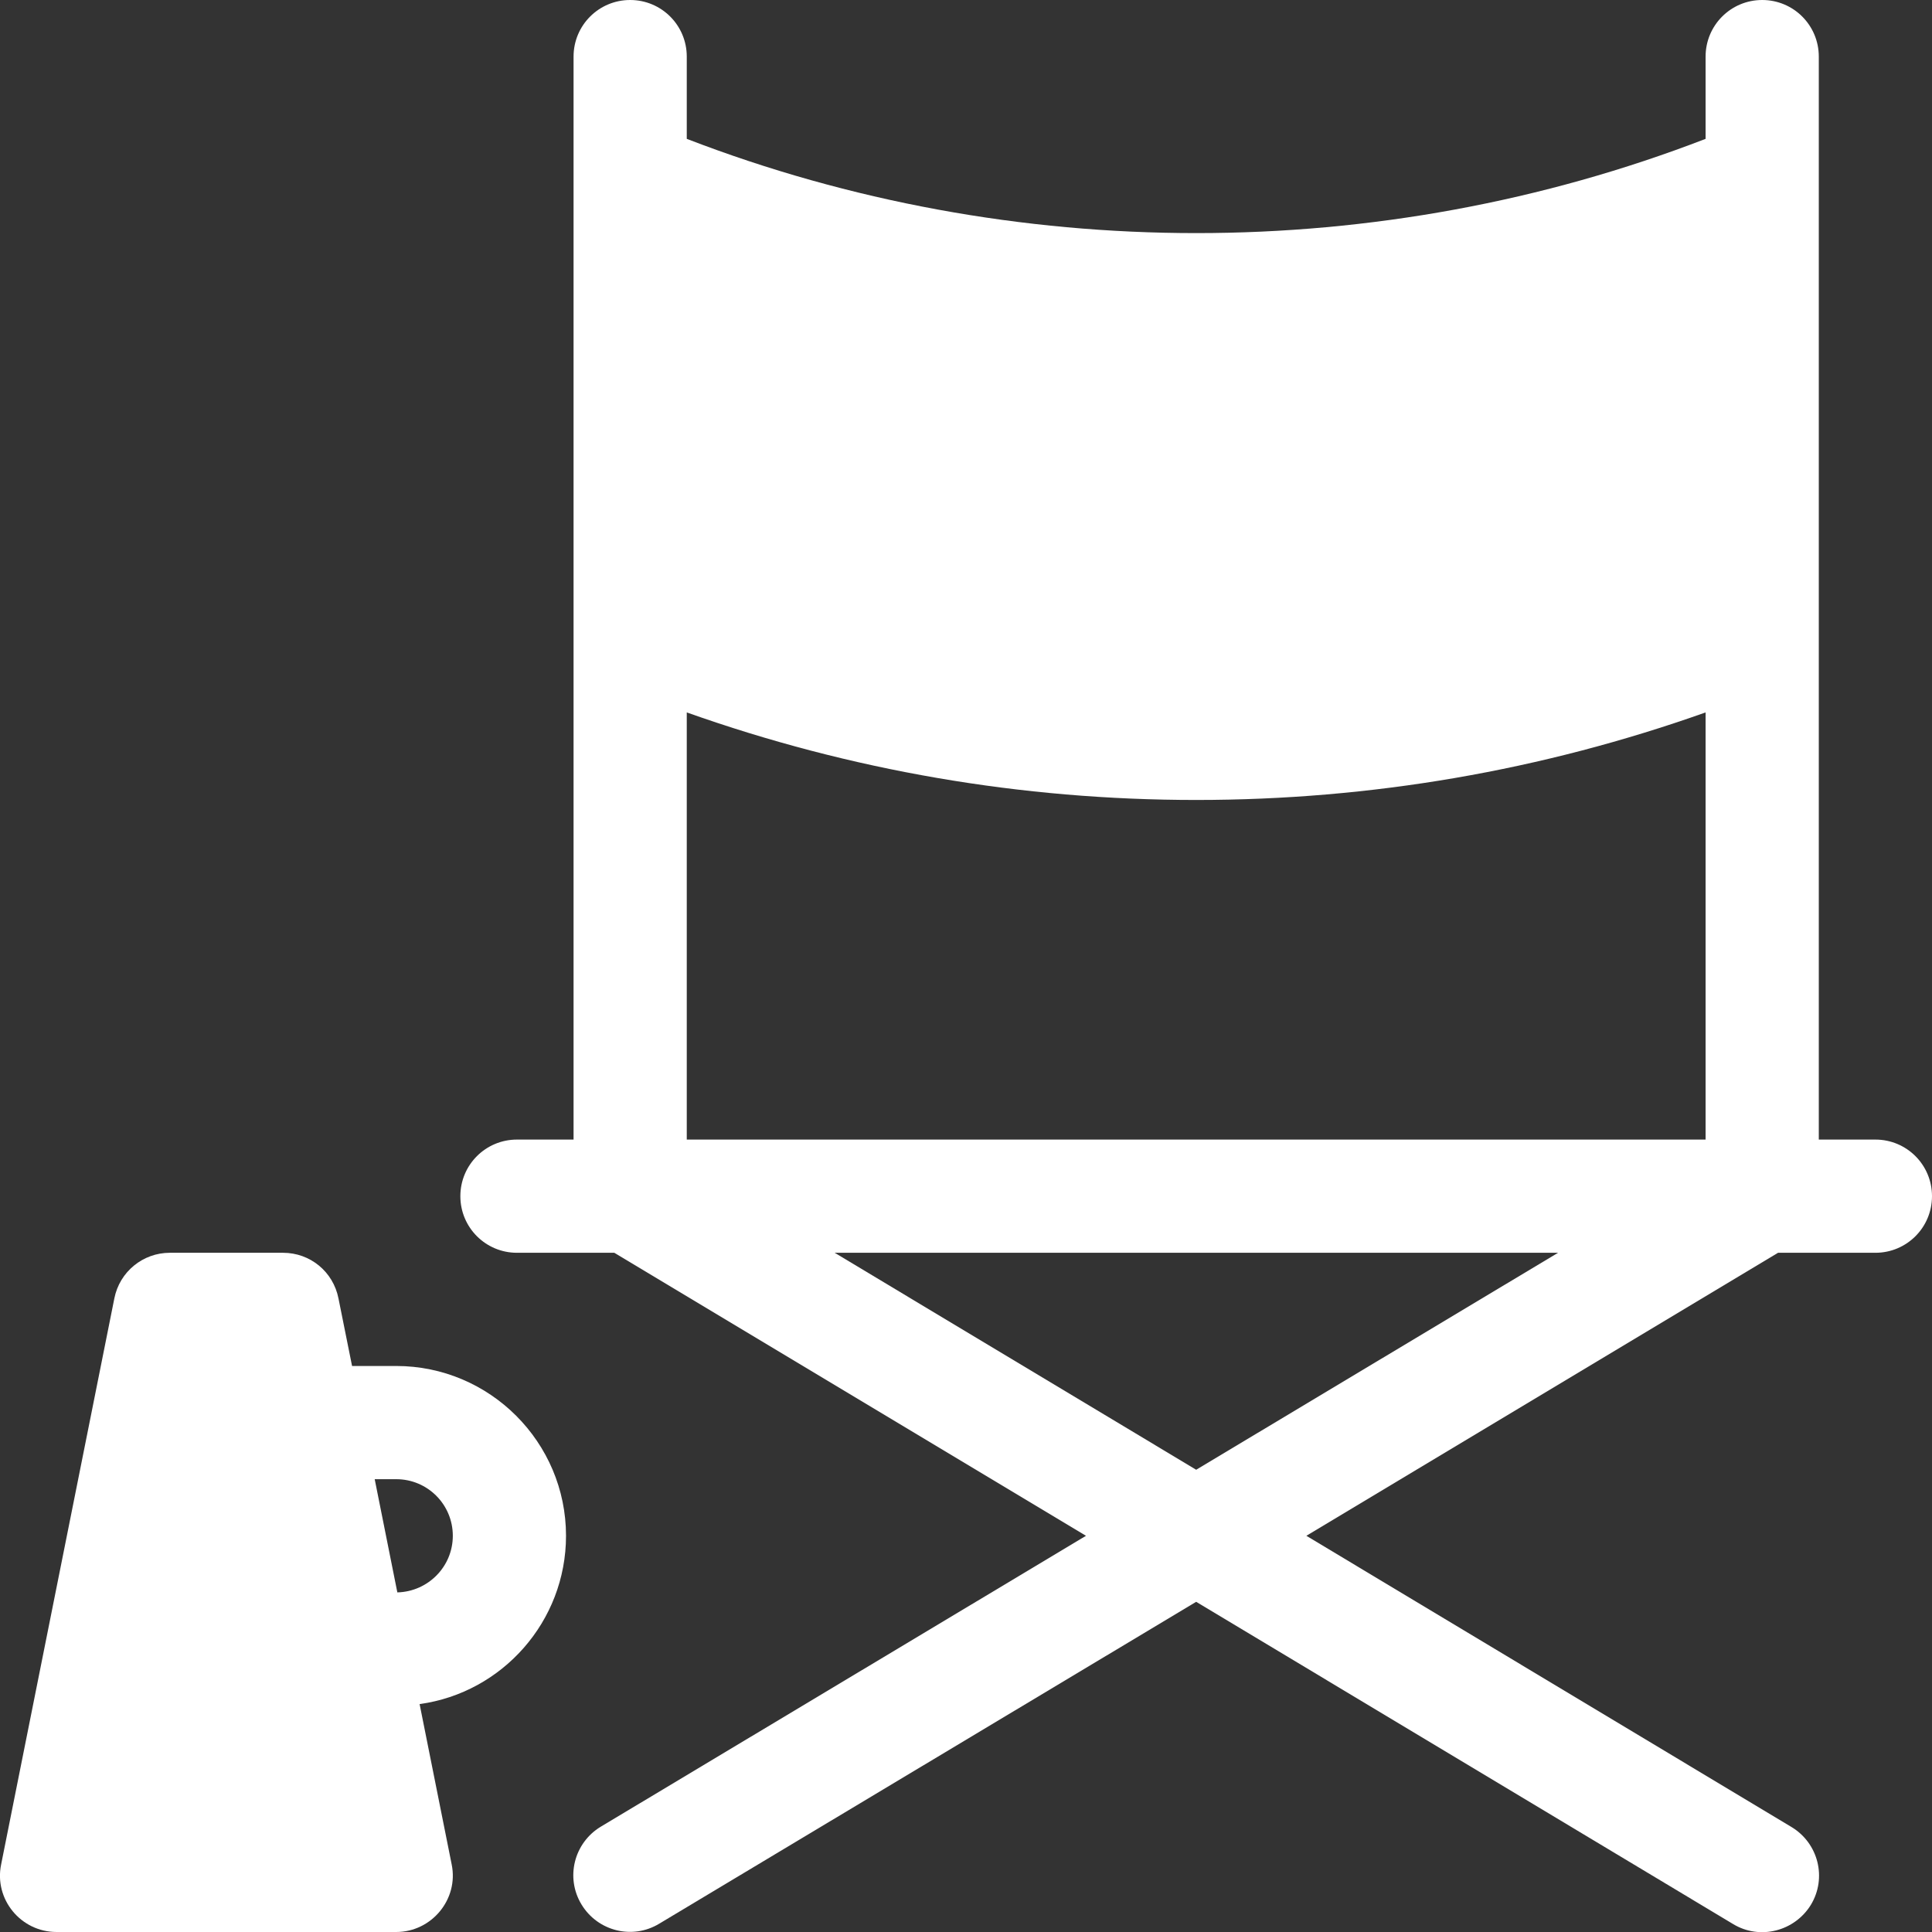
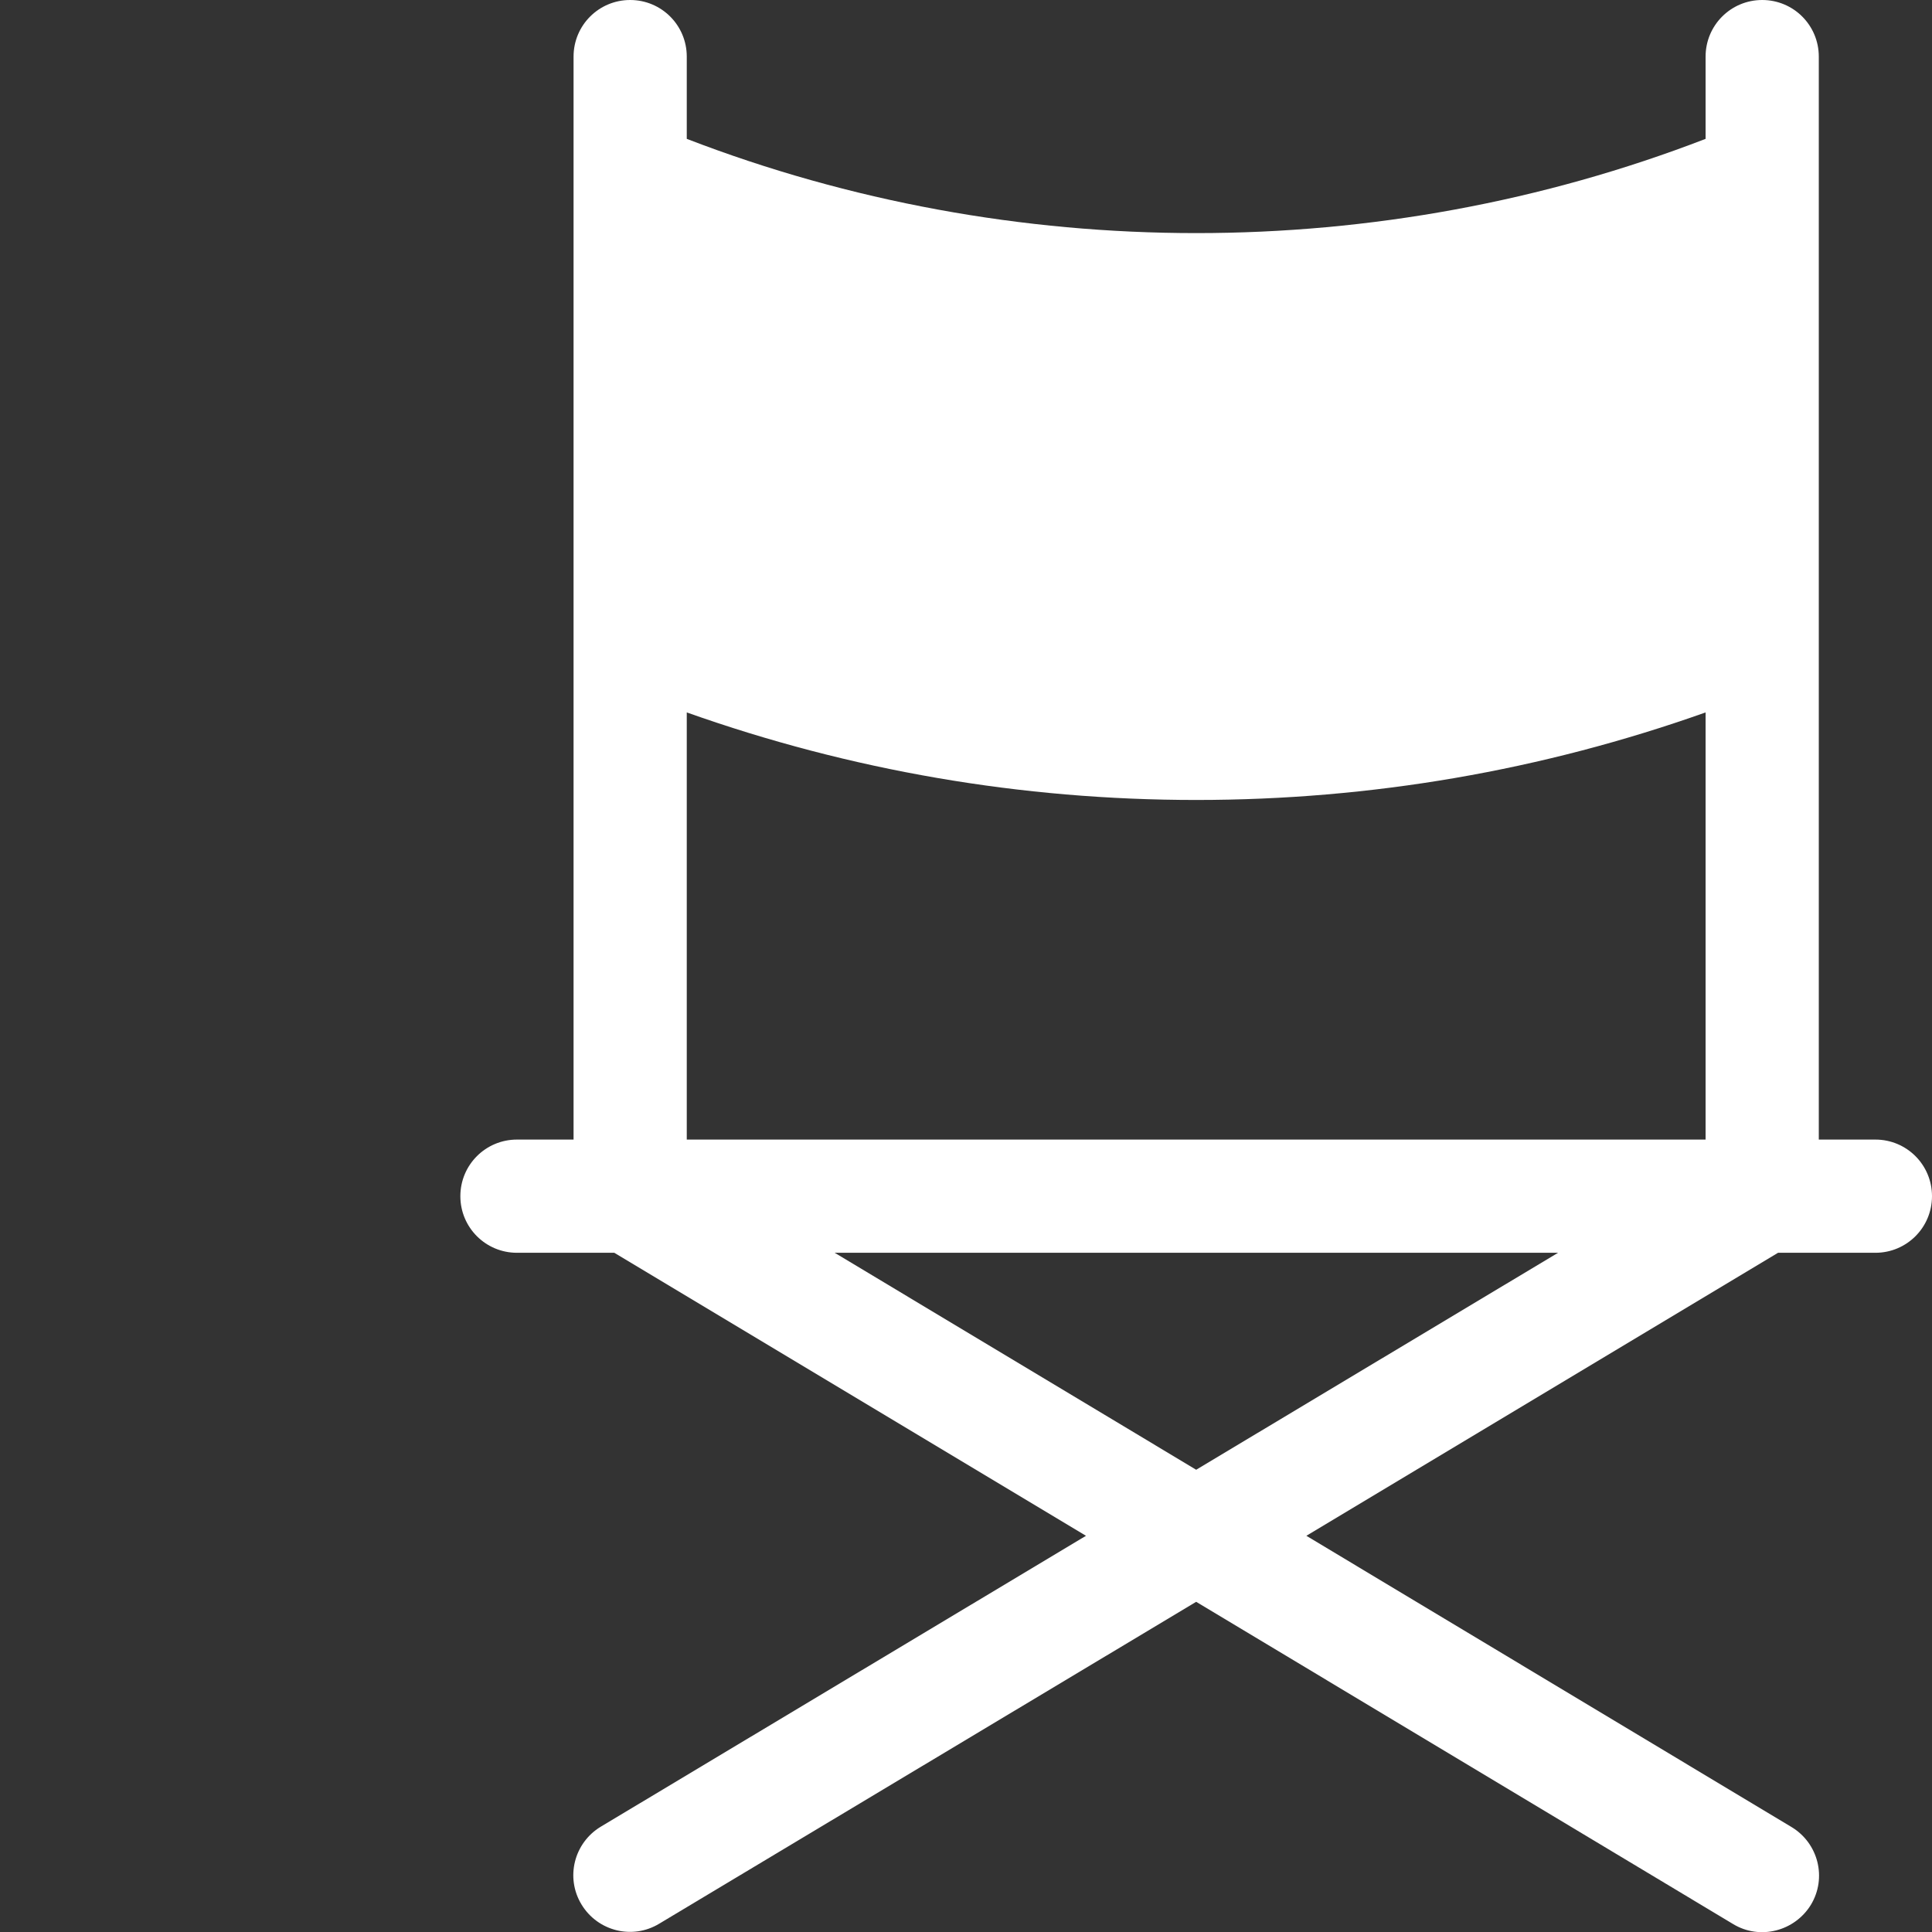
<svg xmlns="http://www.w3.org/2000/svg" version="1.1" id="Capa_1" x="0px" y="0px" viewBox="0 0 512 512" style="enable-background:new 0 0 512 512;" xml:space="preserve">
  <rect x="0" y="0" width="512" height="512" fill="#333333" stroke="none" />
  <style type="text/css">
	.st0{fill:#FFFFFF;}
</style>
  <g>
    <g>
      <path class="st0" d="M497,302h-15V15c0-8.3-6.7-15-15-15s-15,6.7-15,15v21.8c-86.3,33.3-183.6,33.3-270,0V15c0-8.3-6.7-15-15-15    s-15,6.7-15,15v287h-15c-8.3,0-15,6.7-15,15s6.7,15,15,15h25.8l125,75l-128.6,77.1c-7.1,4.3-9.4,13.5-5.1,20.6    c4.3,7.1,13.5,9.4,20.6,5.1L317,424.5l142.3,85.4c7.1,4.3,16.3,1.9,20.6-5.1c4.3-7.1,2-16.3-5.1-20.6L346.2,407l125-75H497    c8.3,0,15-6.7,15-15S505.3,302,497,302L497,302z M182,188.8c43.4,15.4,88.7,23.2,135,23.2s91.6-7.8,135-23.2V302H182V188.8z     M317,389.5L221.2,332h191.7L317,389.5z" />
-       <path class="st0" d="M105,362H93.3l-3.6-17.9C88.3,337,82.2,332,75,332H45c-7.1,0-13.3,5-14.7,12.1l-30,150    C-1.6,503.3,5.5,512,15,512h90c9.4,0,16.6-8.7,14.7-17.9l-8.5-42.5c21.9-3,38.8-21.9,38.8-44.6C150,382.2,129.8,362,105,362    L105,362z M105.3,422l-6-30h5.7c8.3,0,15,6.7,15,15C120,415.2,113.4,421.8,105.3,422z" />
    </g>
  </g>
</svg>